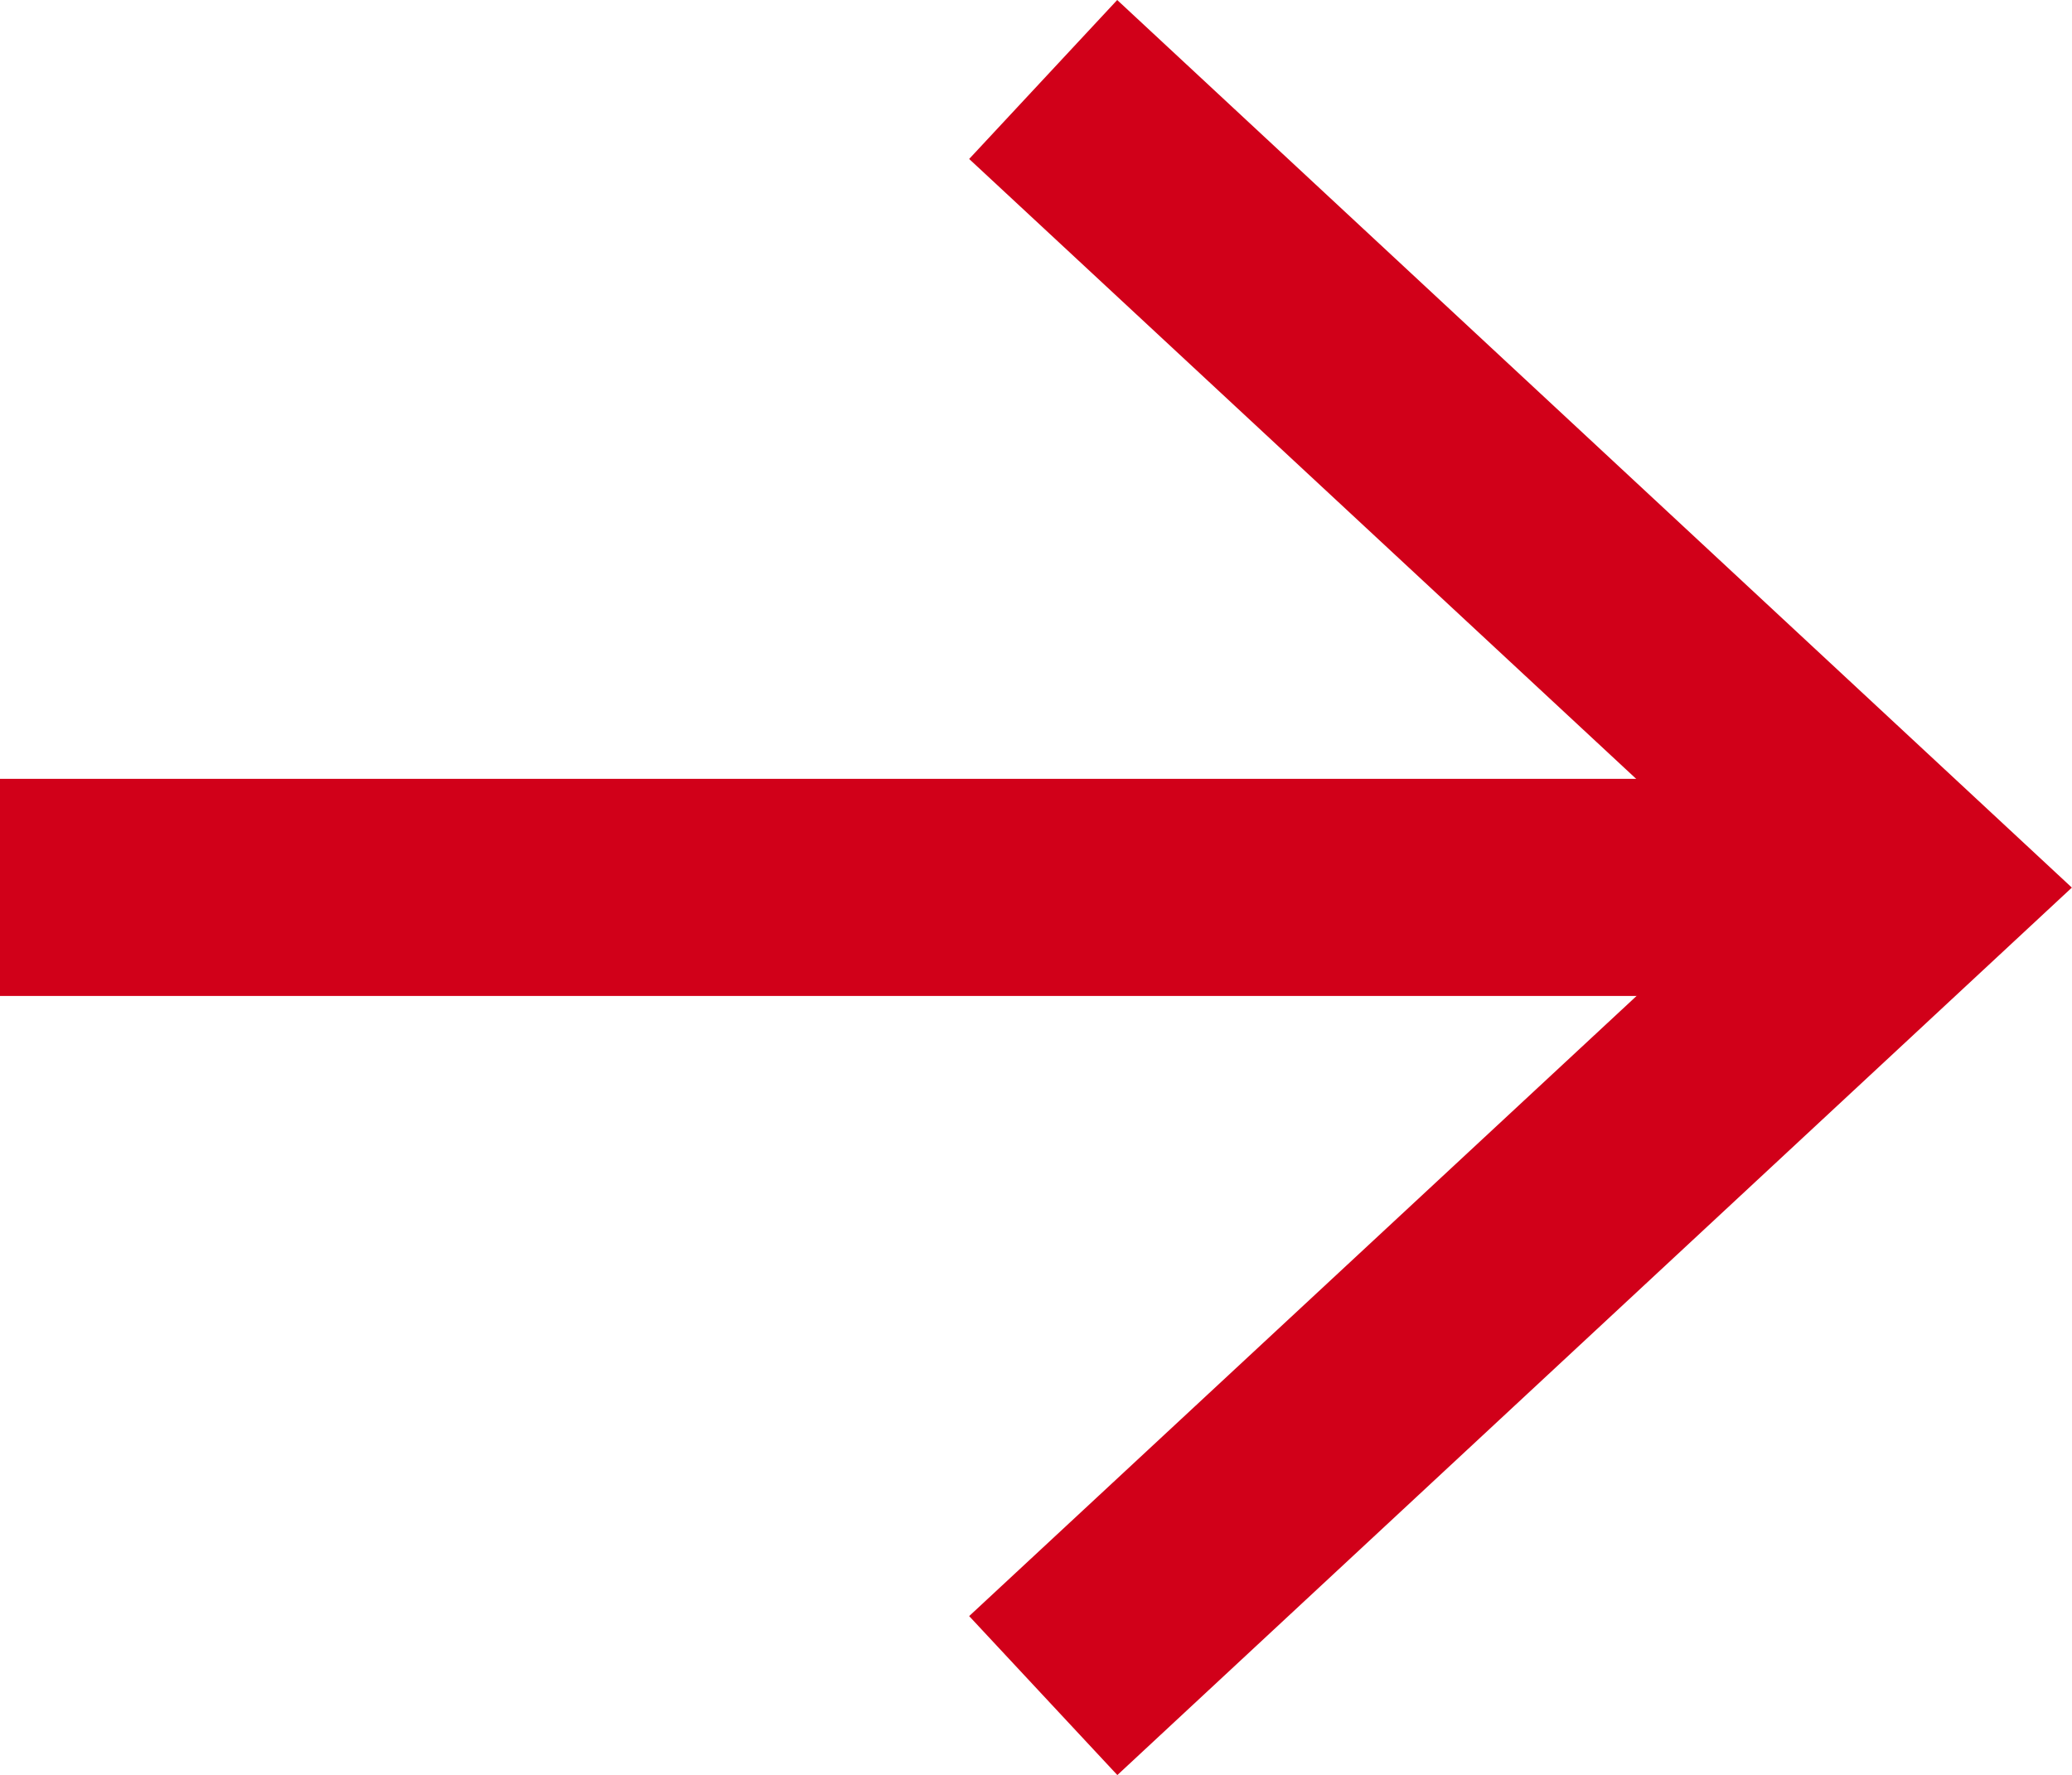
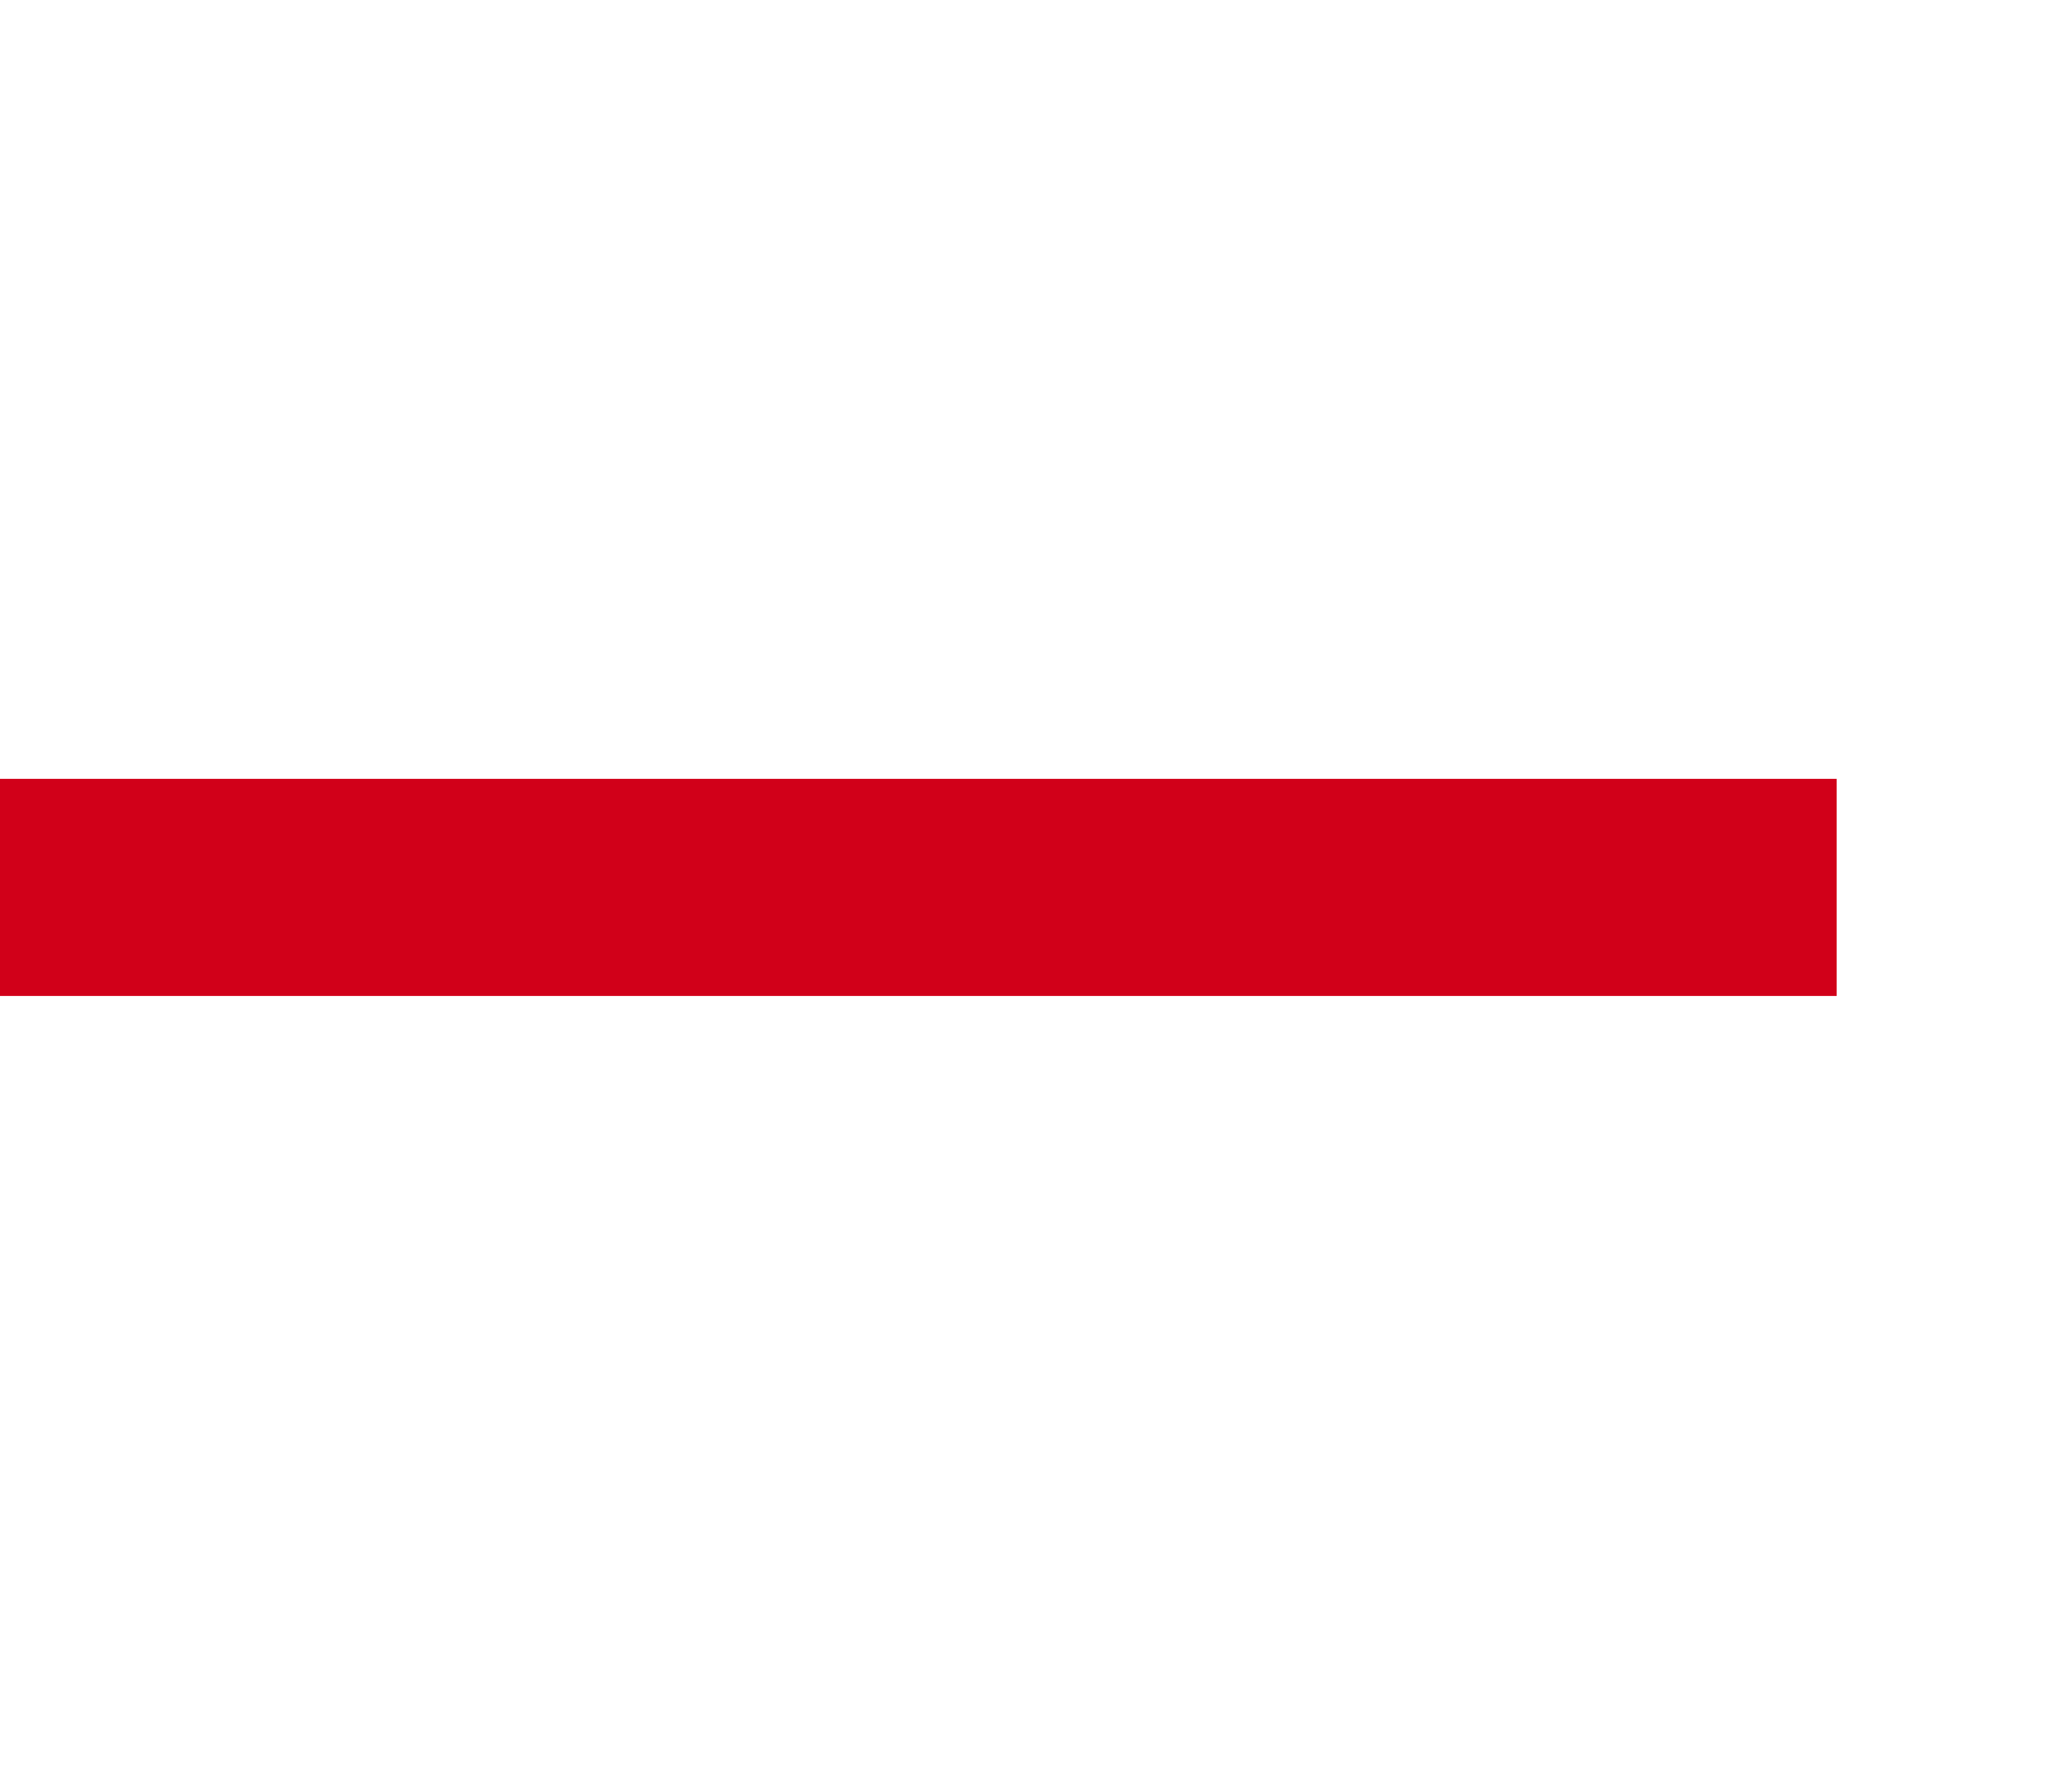
<svg xmlns="http://www.w3.org/2000/svg" width="15.143" height="12.975" viewBox="0 0 15.143 12.975">
  <g transform="translate(-242.851 -4610.152)">
    <rect width="13.423" height="1.587" transform="translate(242.851 4615.845)" fill="#d10019" />
-     <path d="M35.583,30.723,34.5,29.561l5.73-5.325L34.5,18.91l1.082-1.162,6.977,6.488Z" transform="translate(215.434 4592.404)" fill="#d10019" />
  </g>
</svg>